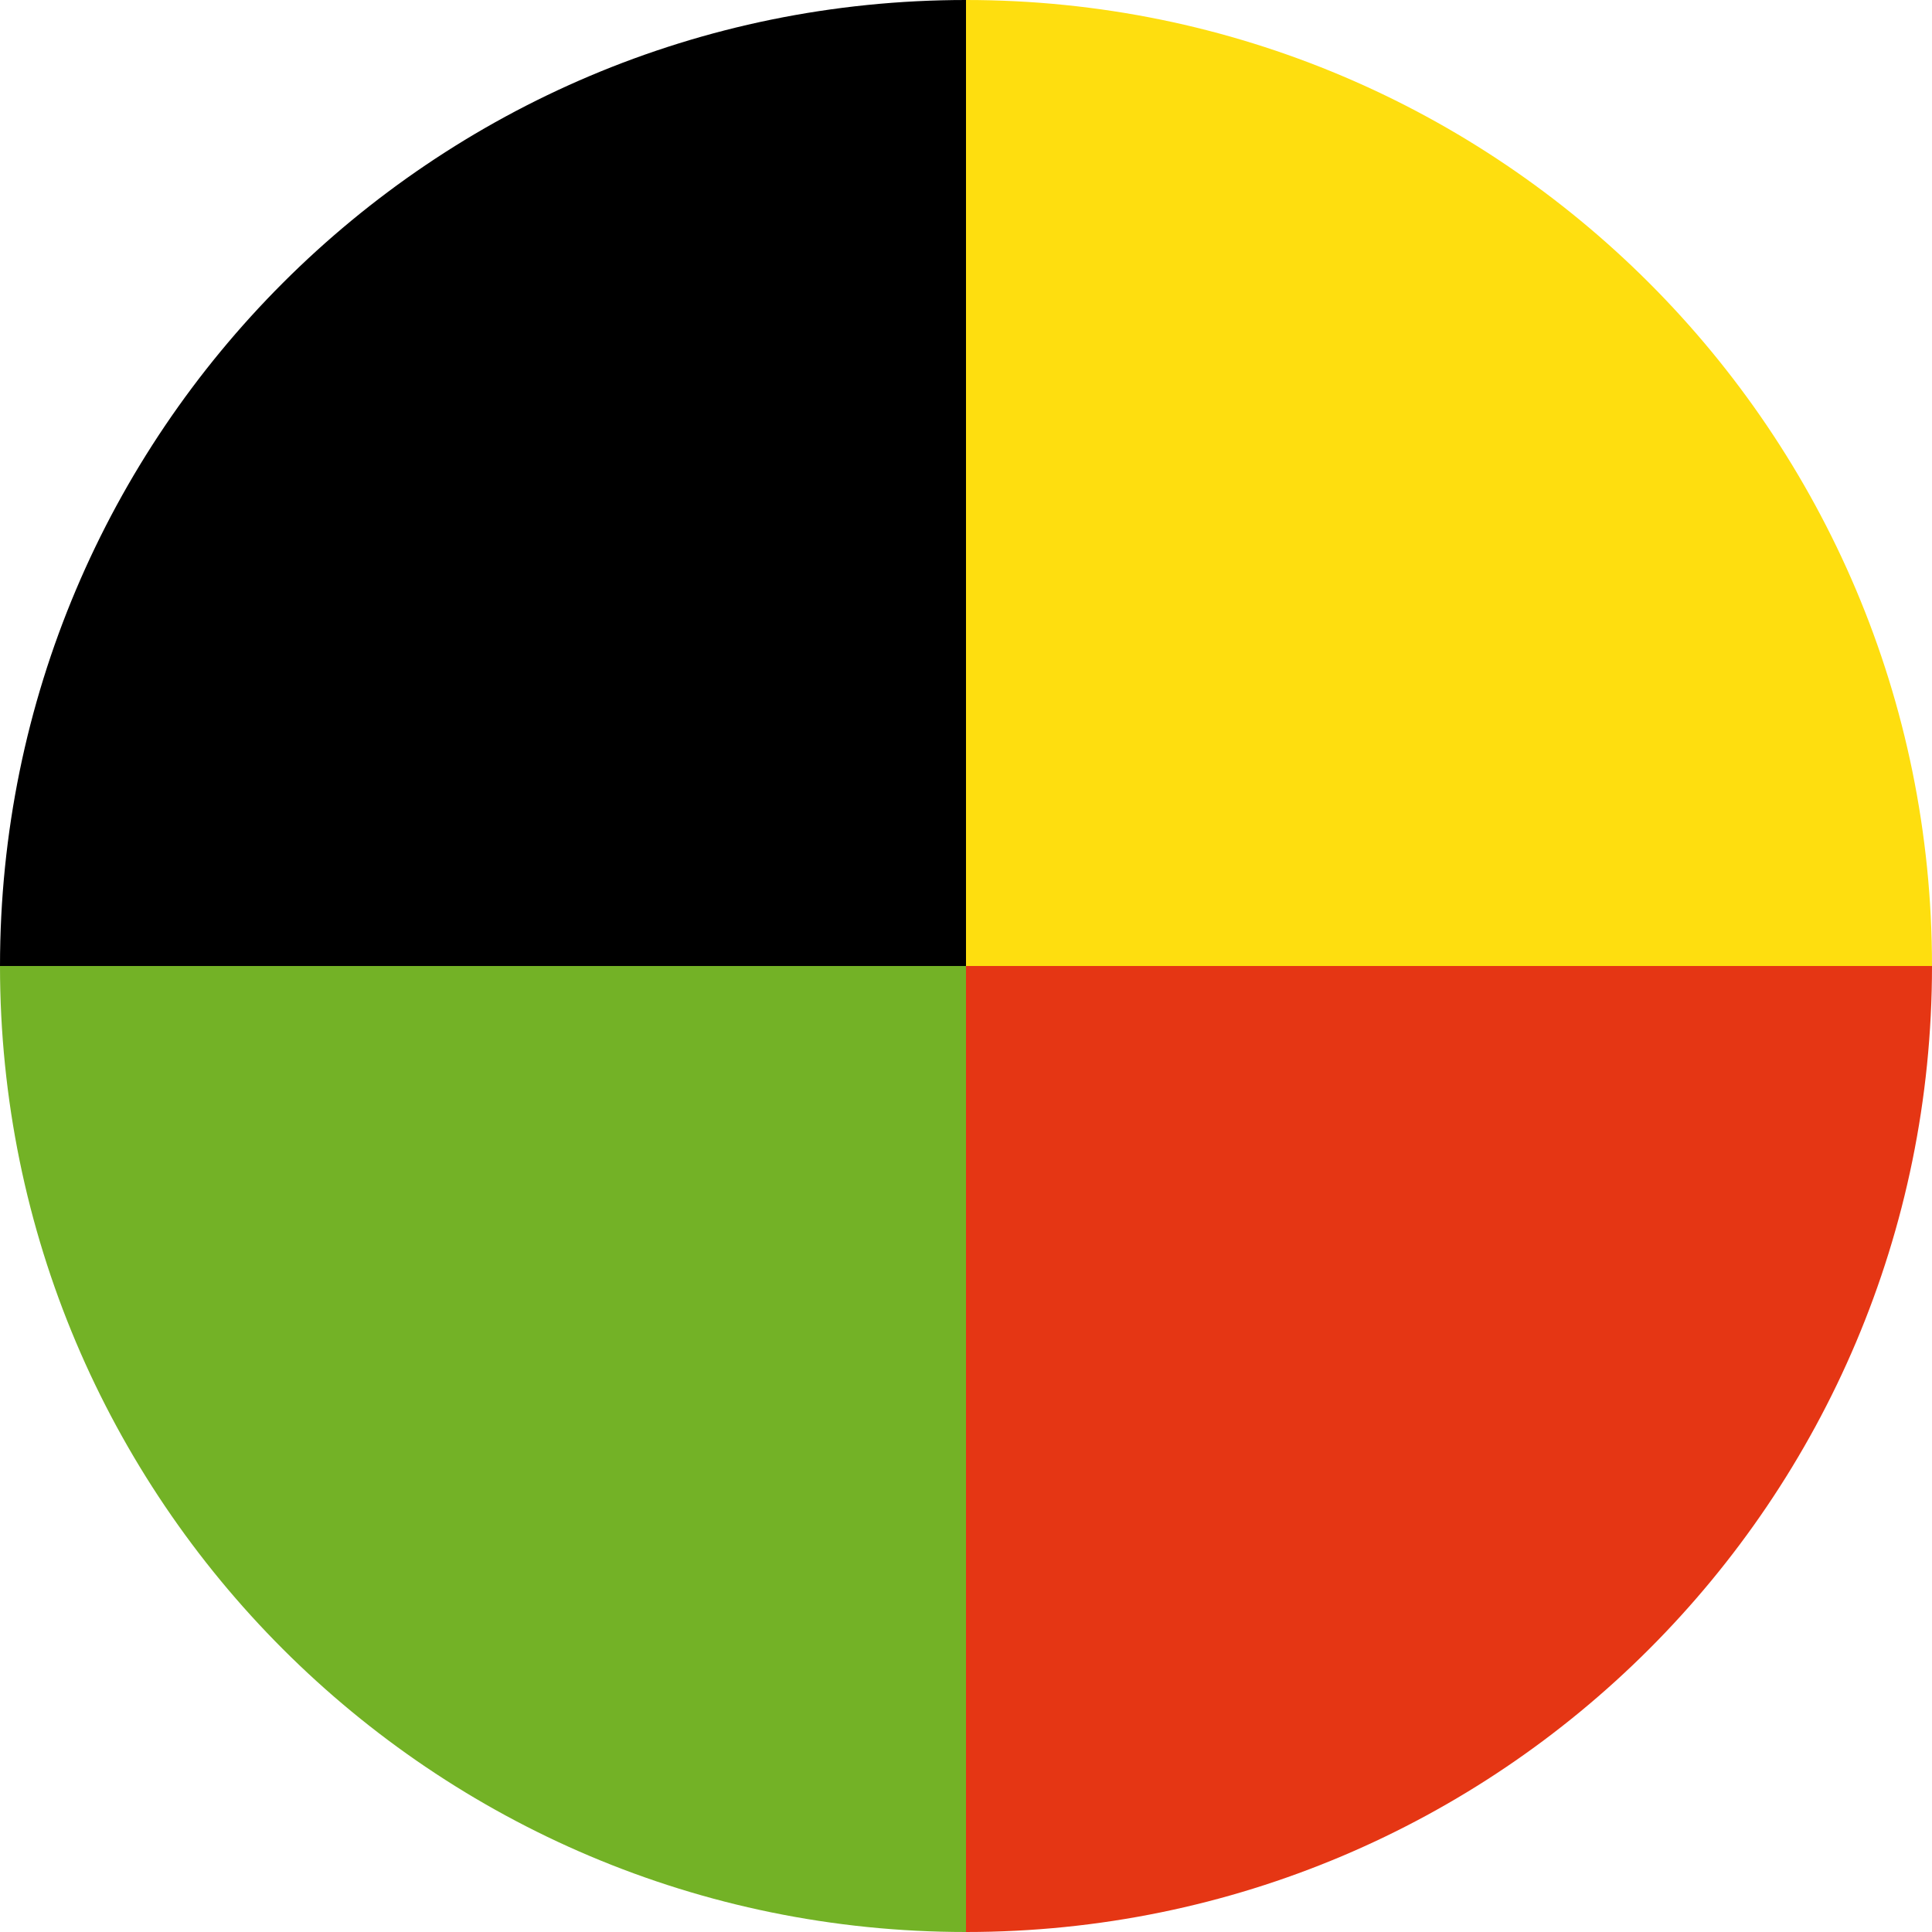
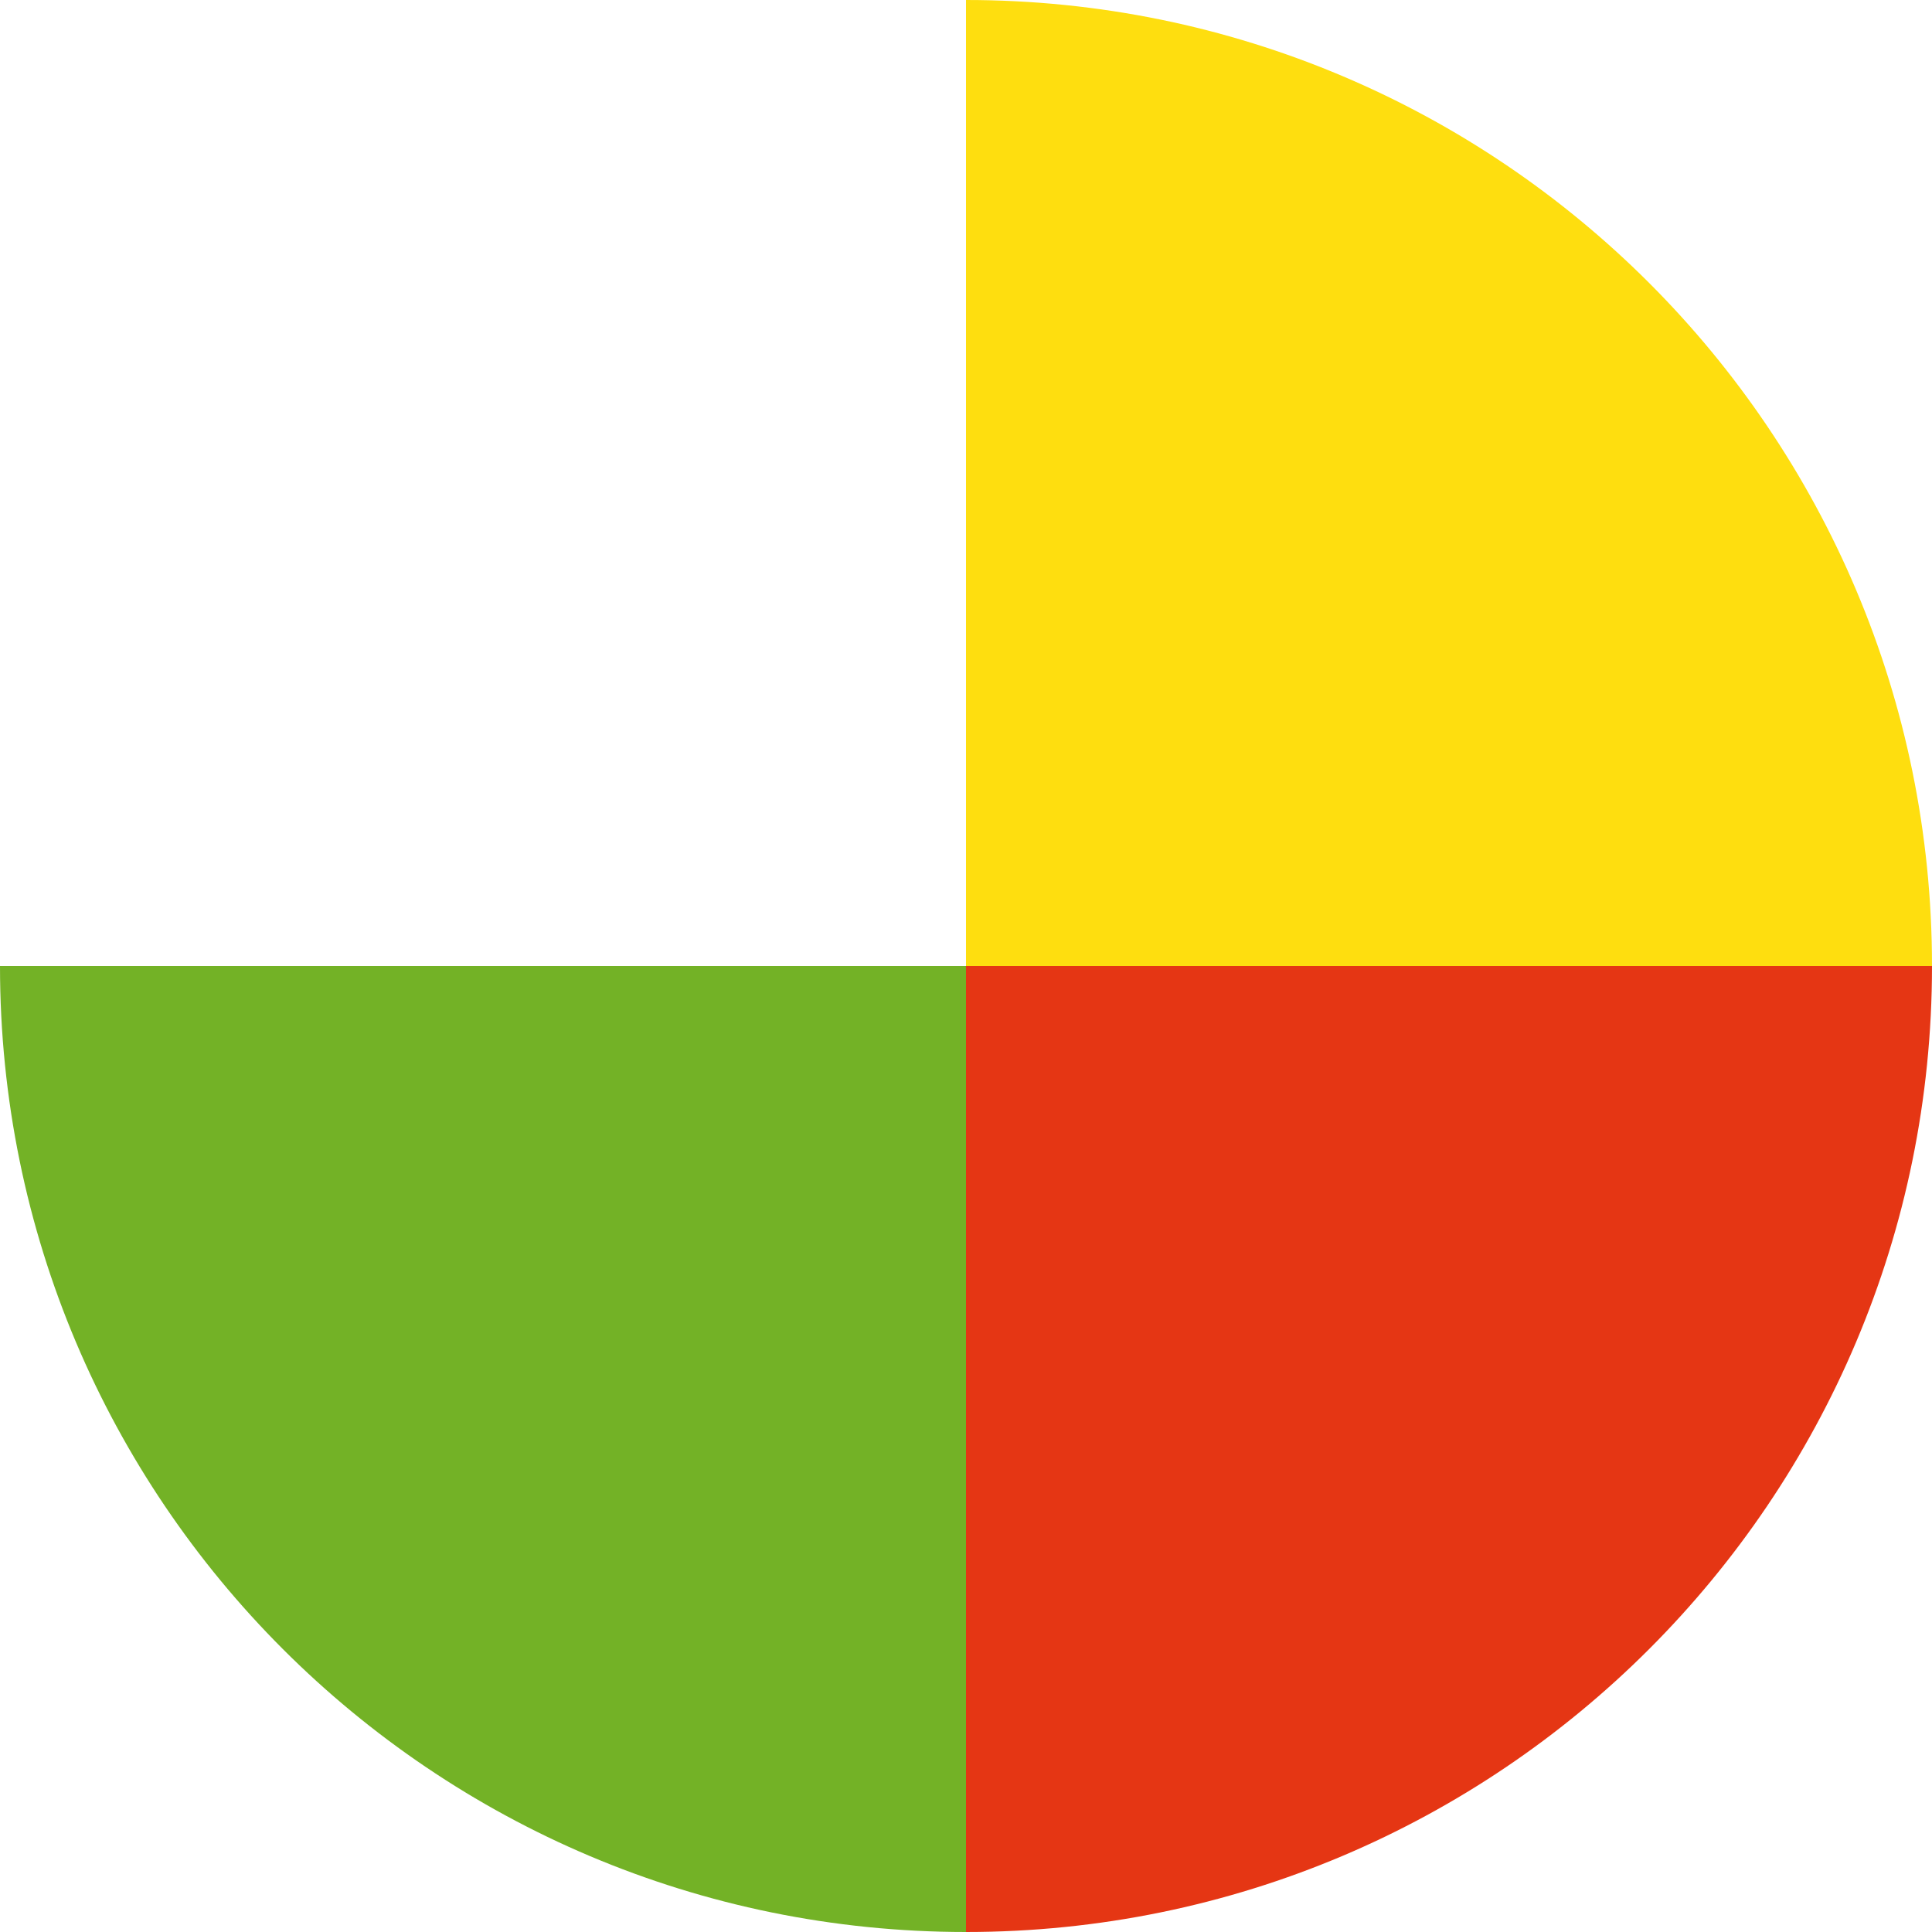
<svg xmlns="http://www.w3.org/2000/svg" version="1.1" id="Calque_1" x="0px" y="0px" viewBox="0 0 50 50" style="enable-background:new 0 0 50 50;" xml:space="preserve">
  <style type="text/css">
	.st0{fill:#73B226;}
	.st1{fill:#E53614;}
	.st2{fill:#FEDE0F;}
</style>
  <g>
-     <path d="M0,25C0,11.19,11.19,0,25,0v25H0z" />
-   </g>
+     </g>
  <g>
    <path class="st0" d="M25,50C11.19,50,0,38.81,0,25h25V50z" />
  </g>
  <g>
    <path class="st1" d="M50,25c0,13.81-11.19,25-25,25V25H50z" />
  </g>
  <g>
    <path class="st2" d="M25,0c13.81,0,25,11.19,25,25H25V0z" />
  </g>
</svg>